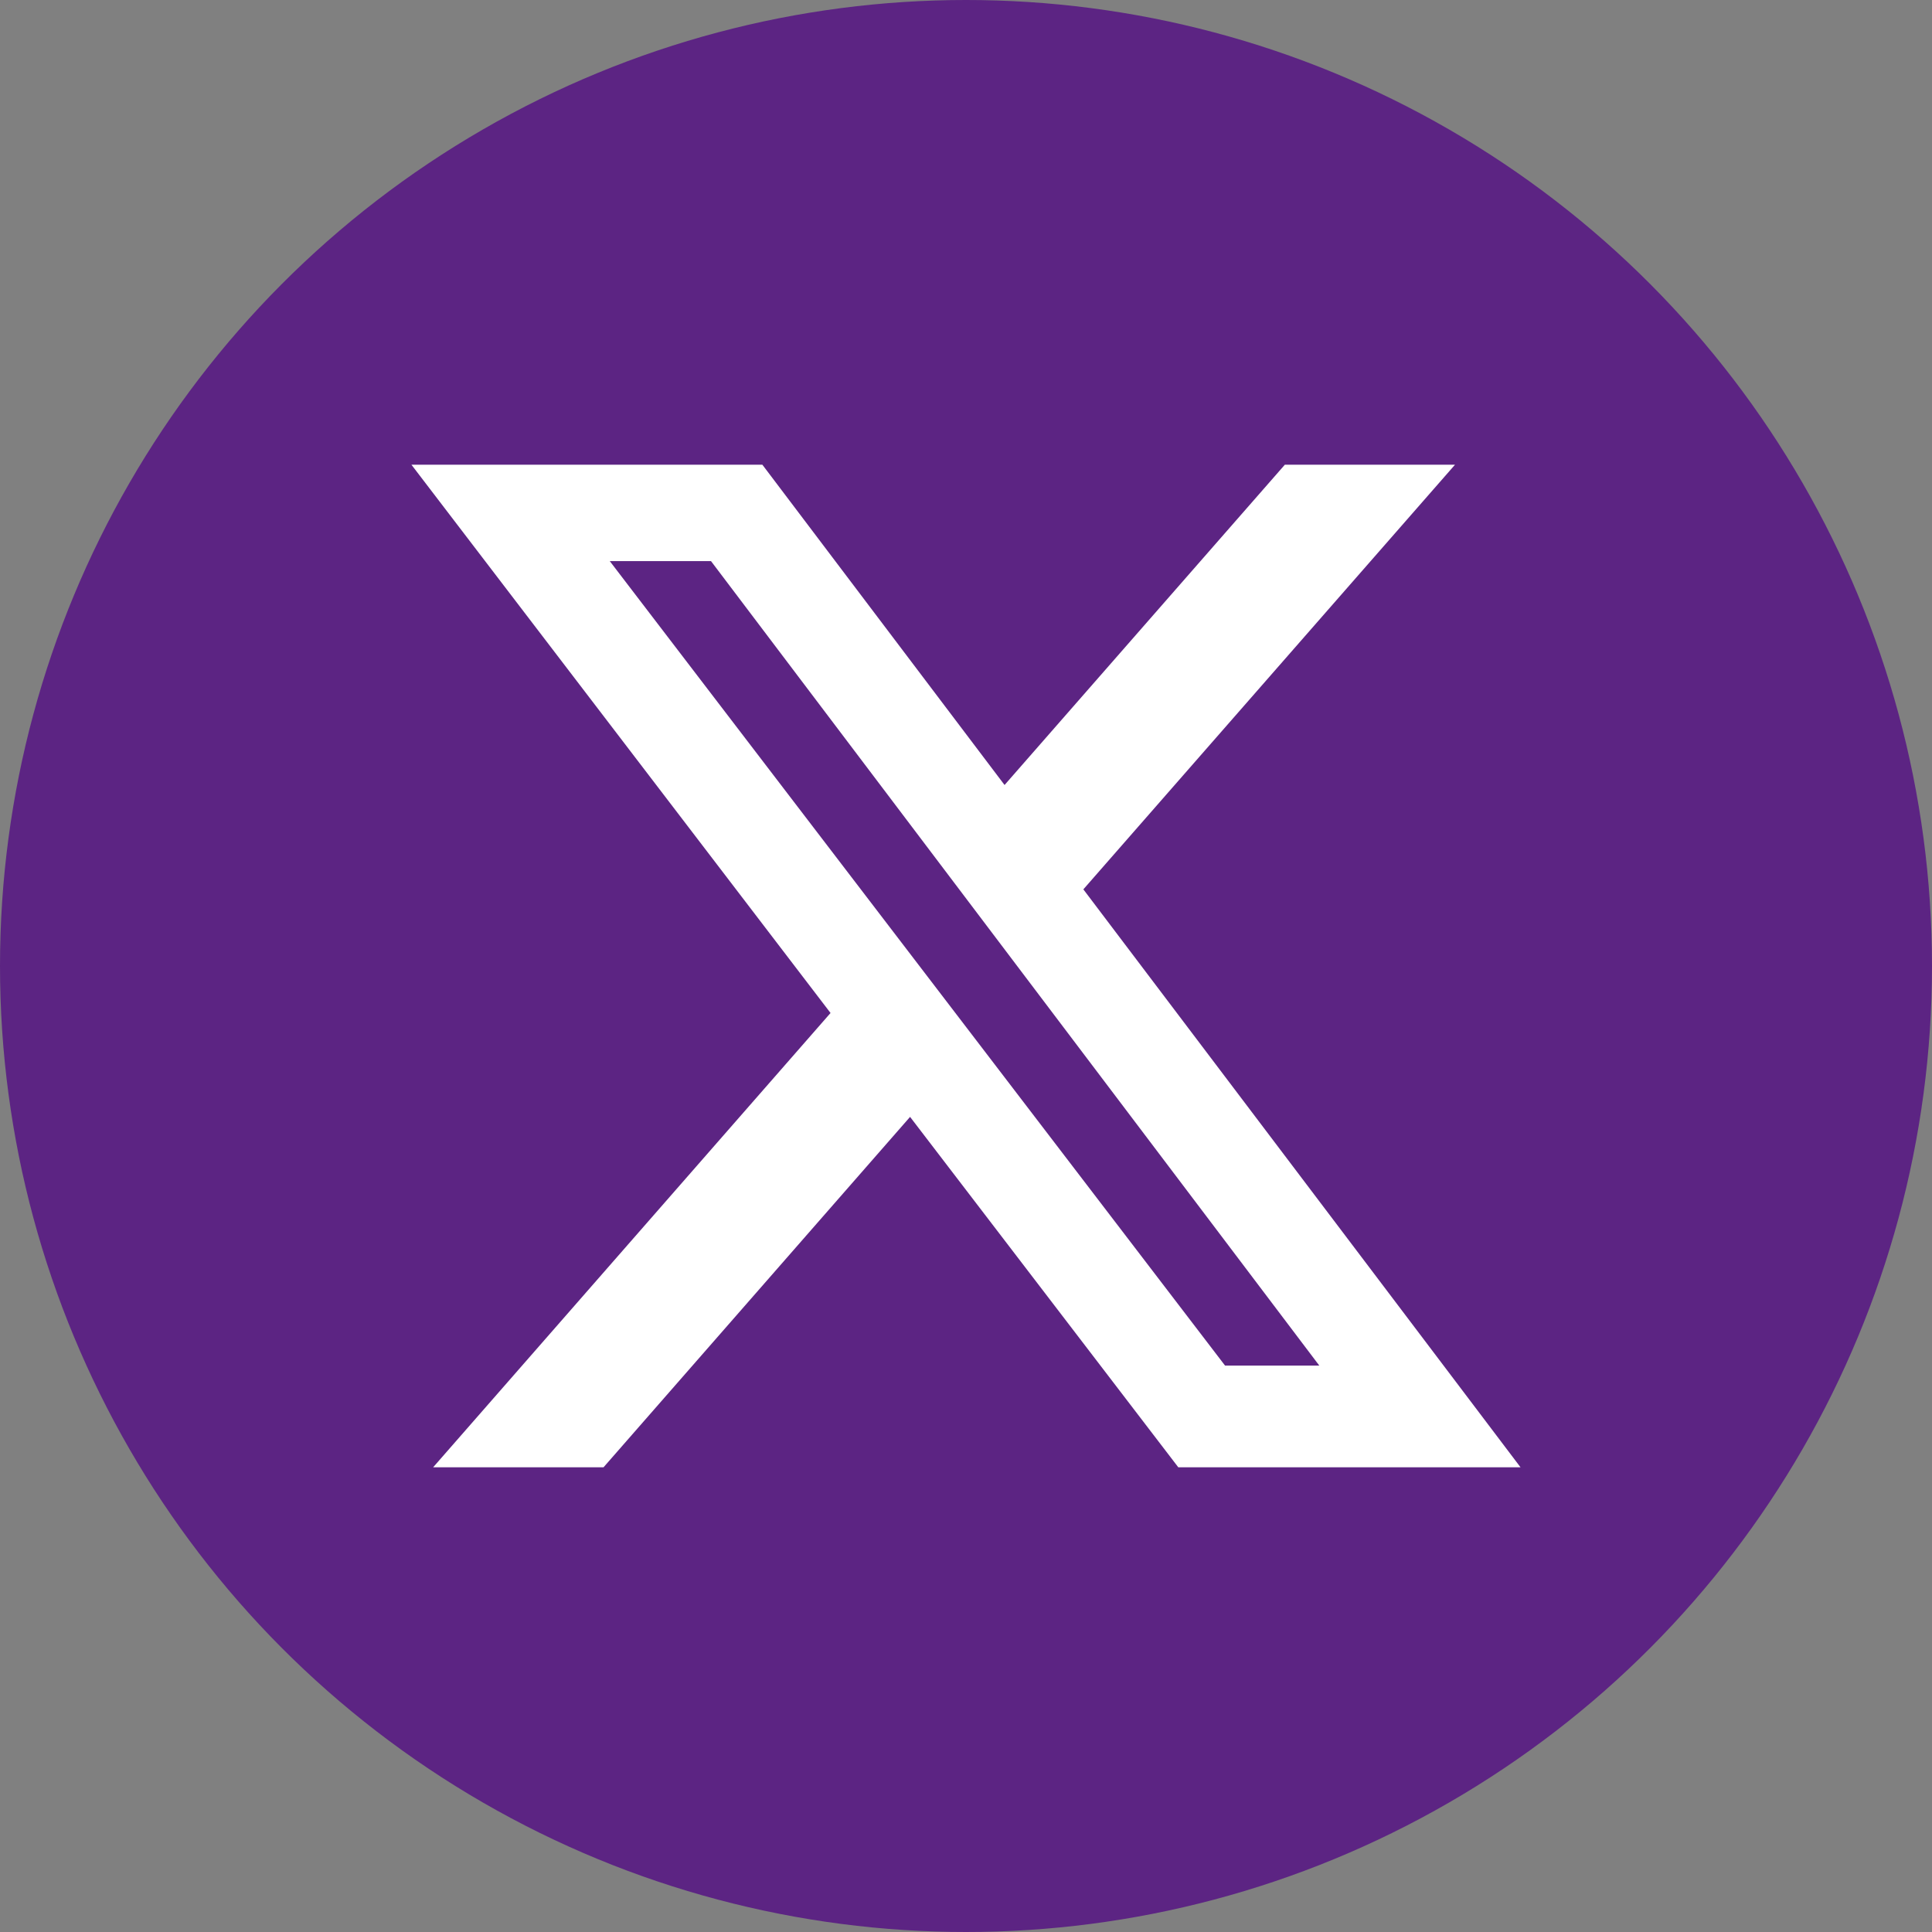
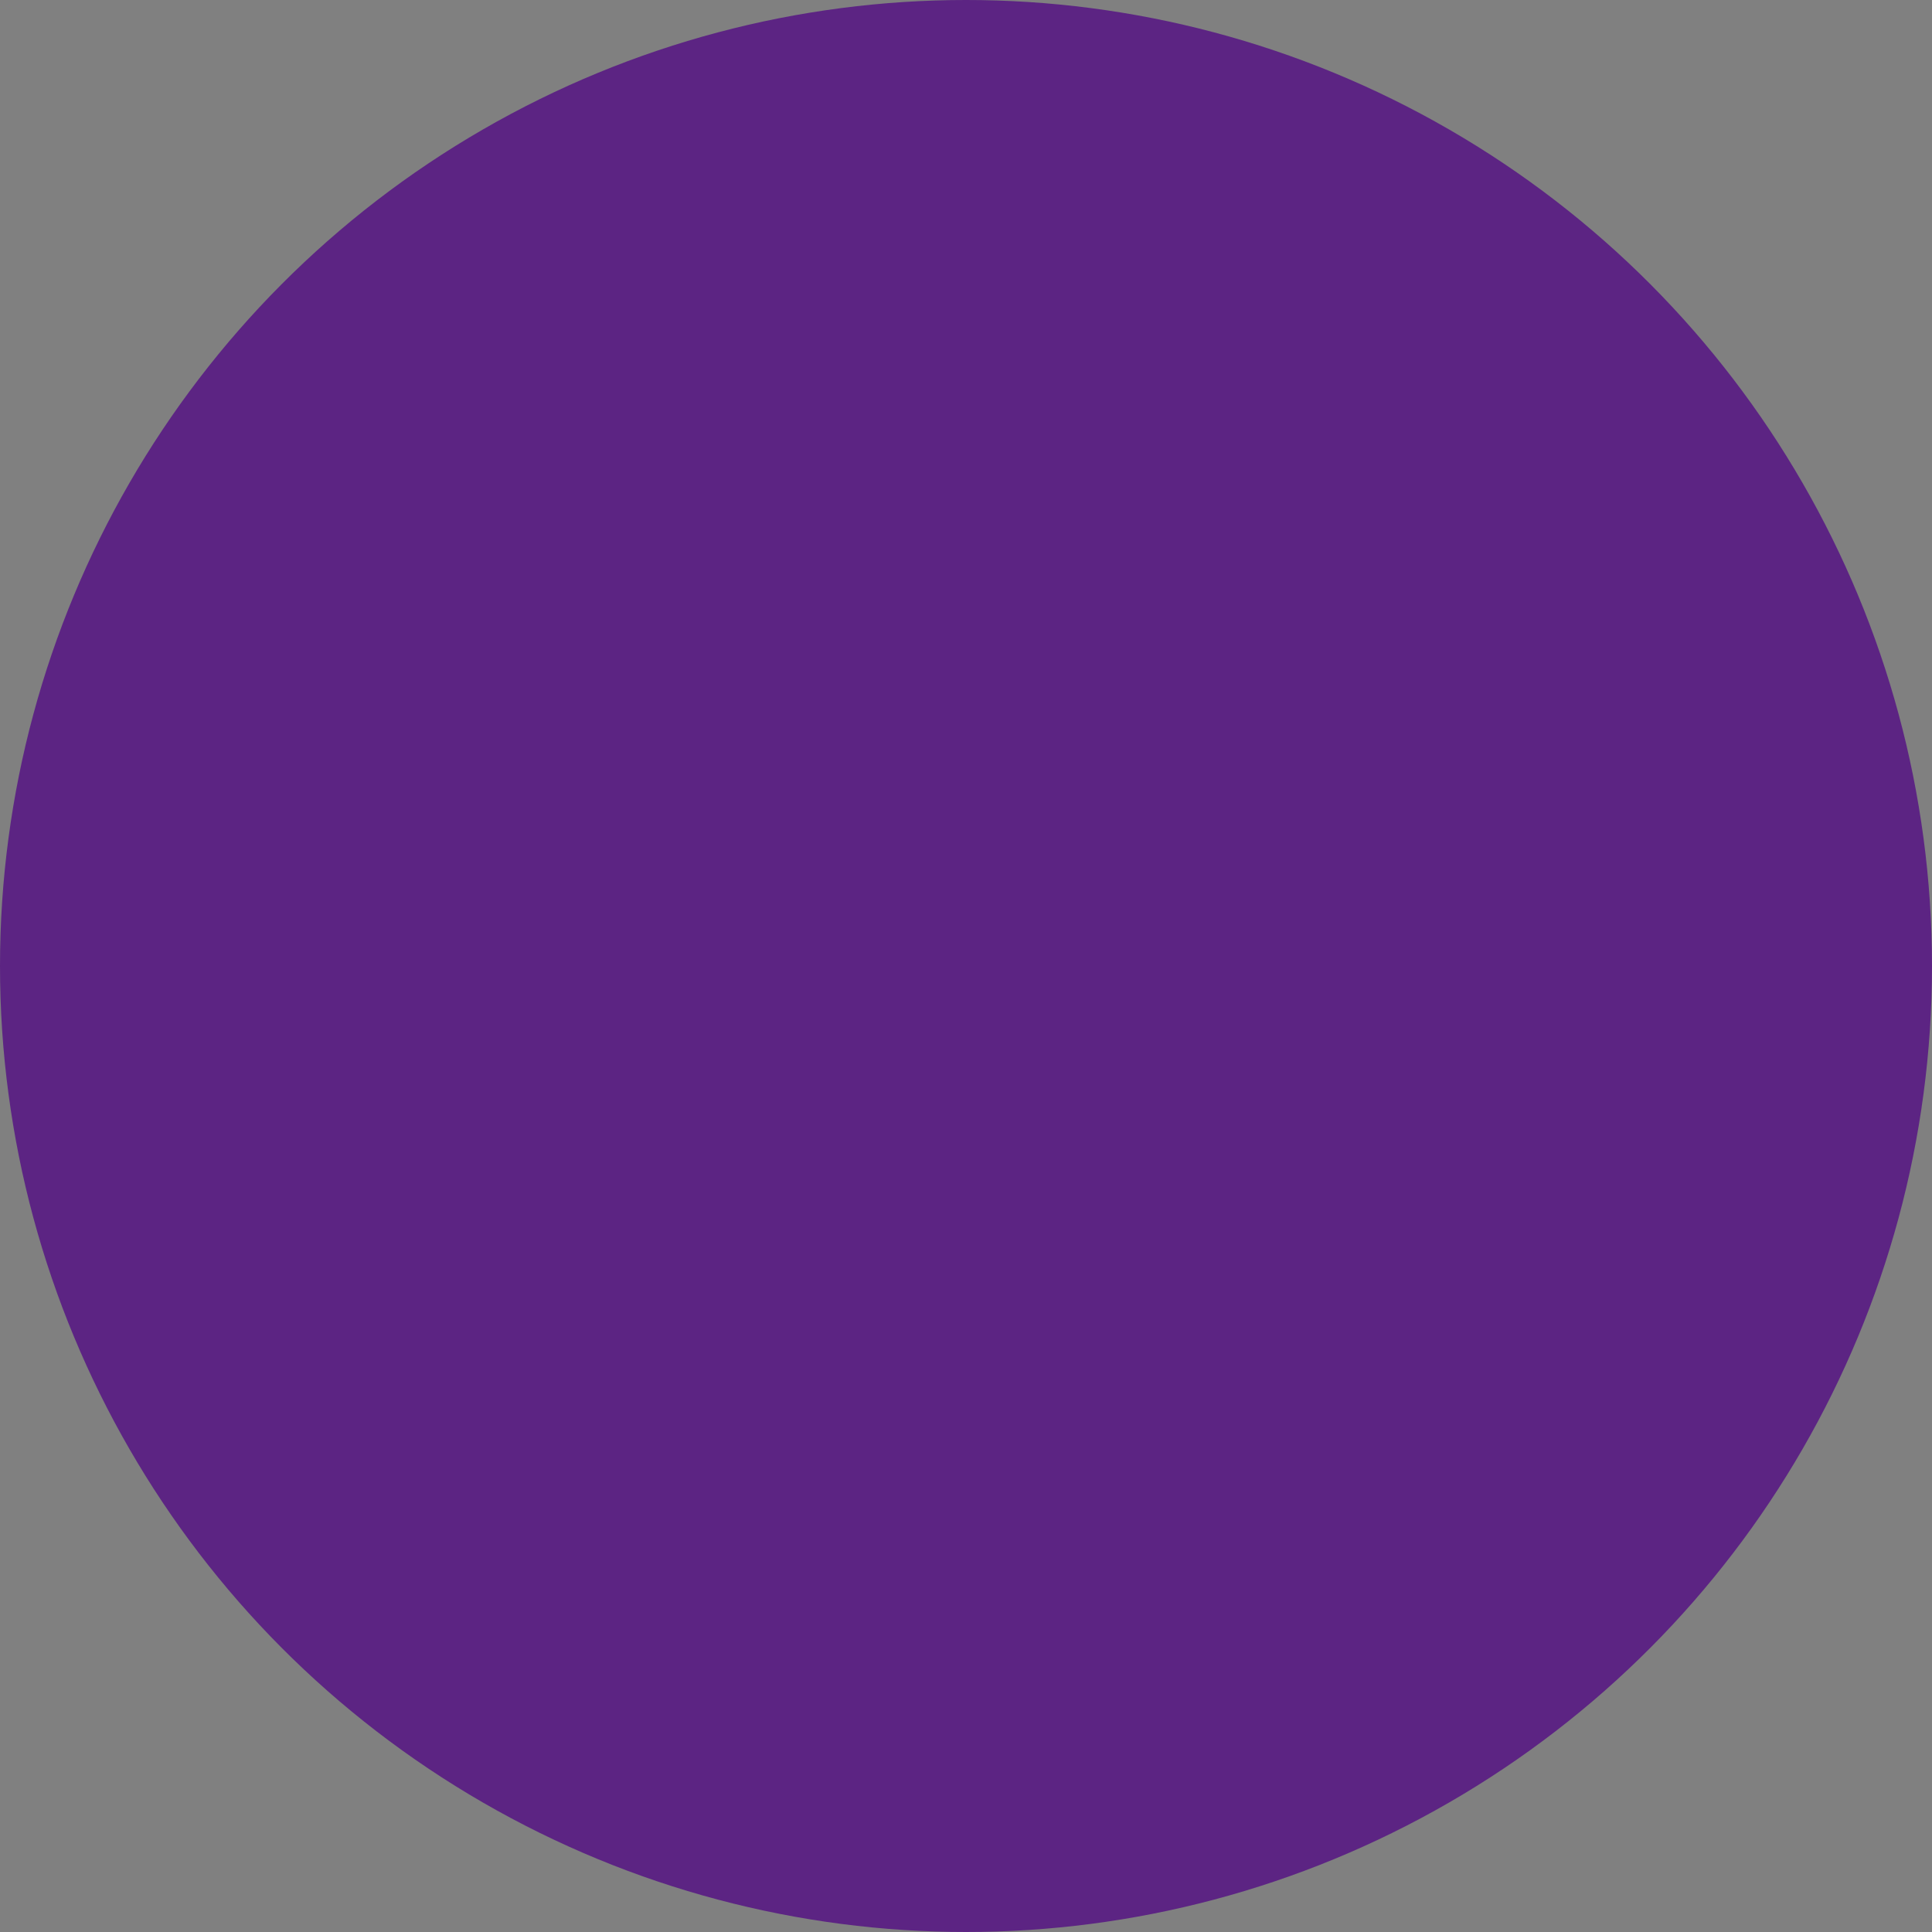
<svg xmlns="http://www.w3.org/2000/svg" id="Capa_1" data-name="Capa 1" width="41.488" height="41.488" viewBox="0 0 41.488 41.488">
  <rect x="0" y="0" width="41.488" height="41.488" fill="#808080" stroke="none" />
  <defs>
    <style>
      .cls-1 {
        fill: #5c2483;
      }

      .cls-1, .cls-2 {
        stroke-width: 0px;
      }

      .cls-2 {
        fill: #fff;
      }
    </style>
  </defs>
  <circle class="cls-1" cx="20.744" cy="20.744" r="20.744" />
-   <path class="cls-2" d="m27.591,9.979h3.654l-7.981,9.119,9.388,12.411h-7.349l-5.76-7.525-6.583,7.525h-3.659l8.534-9.756-9-11.774h7.536l5.201,6.878,6.019-6.878Zm-1.284,19.346h2.024L15.268,12.049h-2.174l13.213,17.276h0Z" />
</svg>